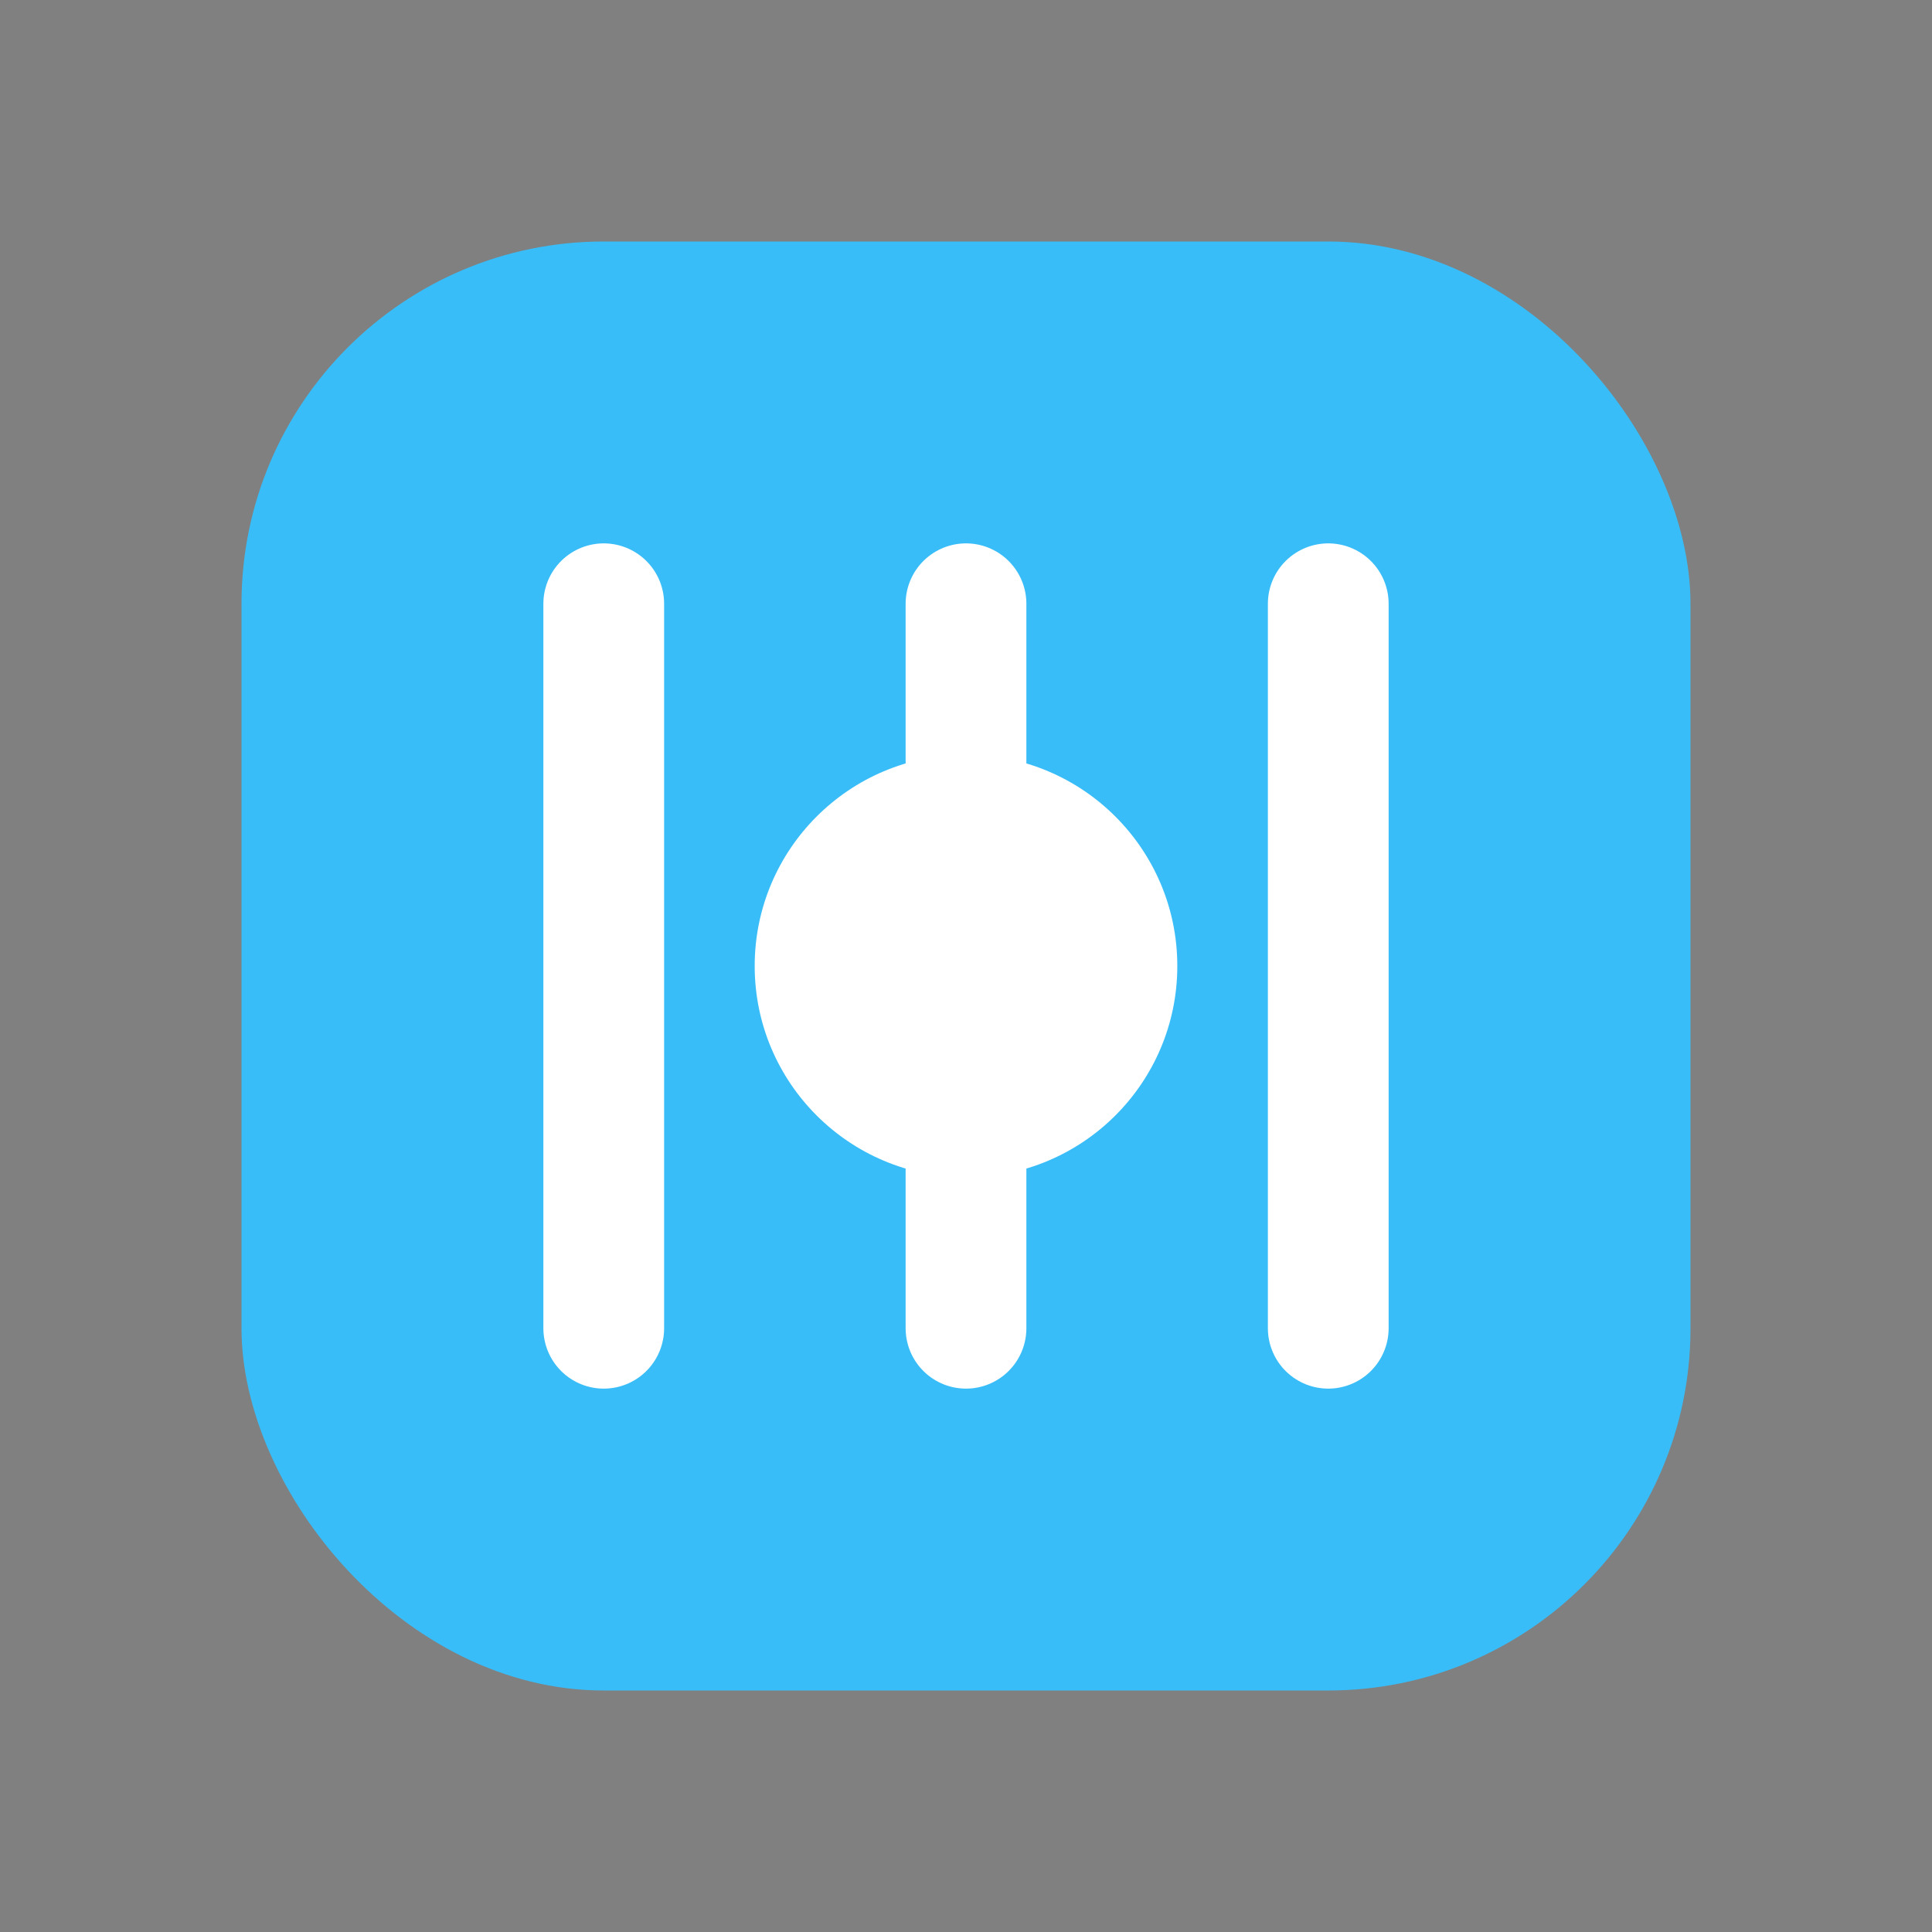
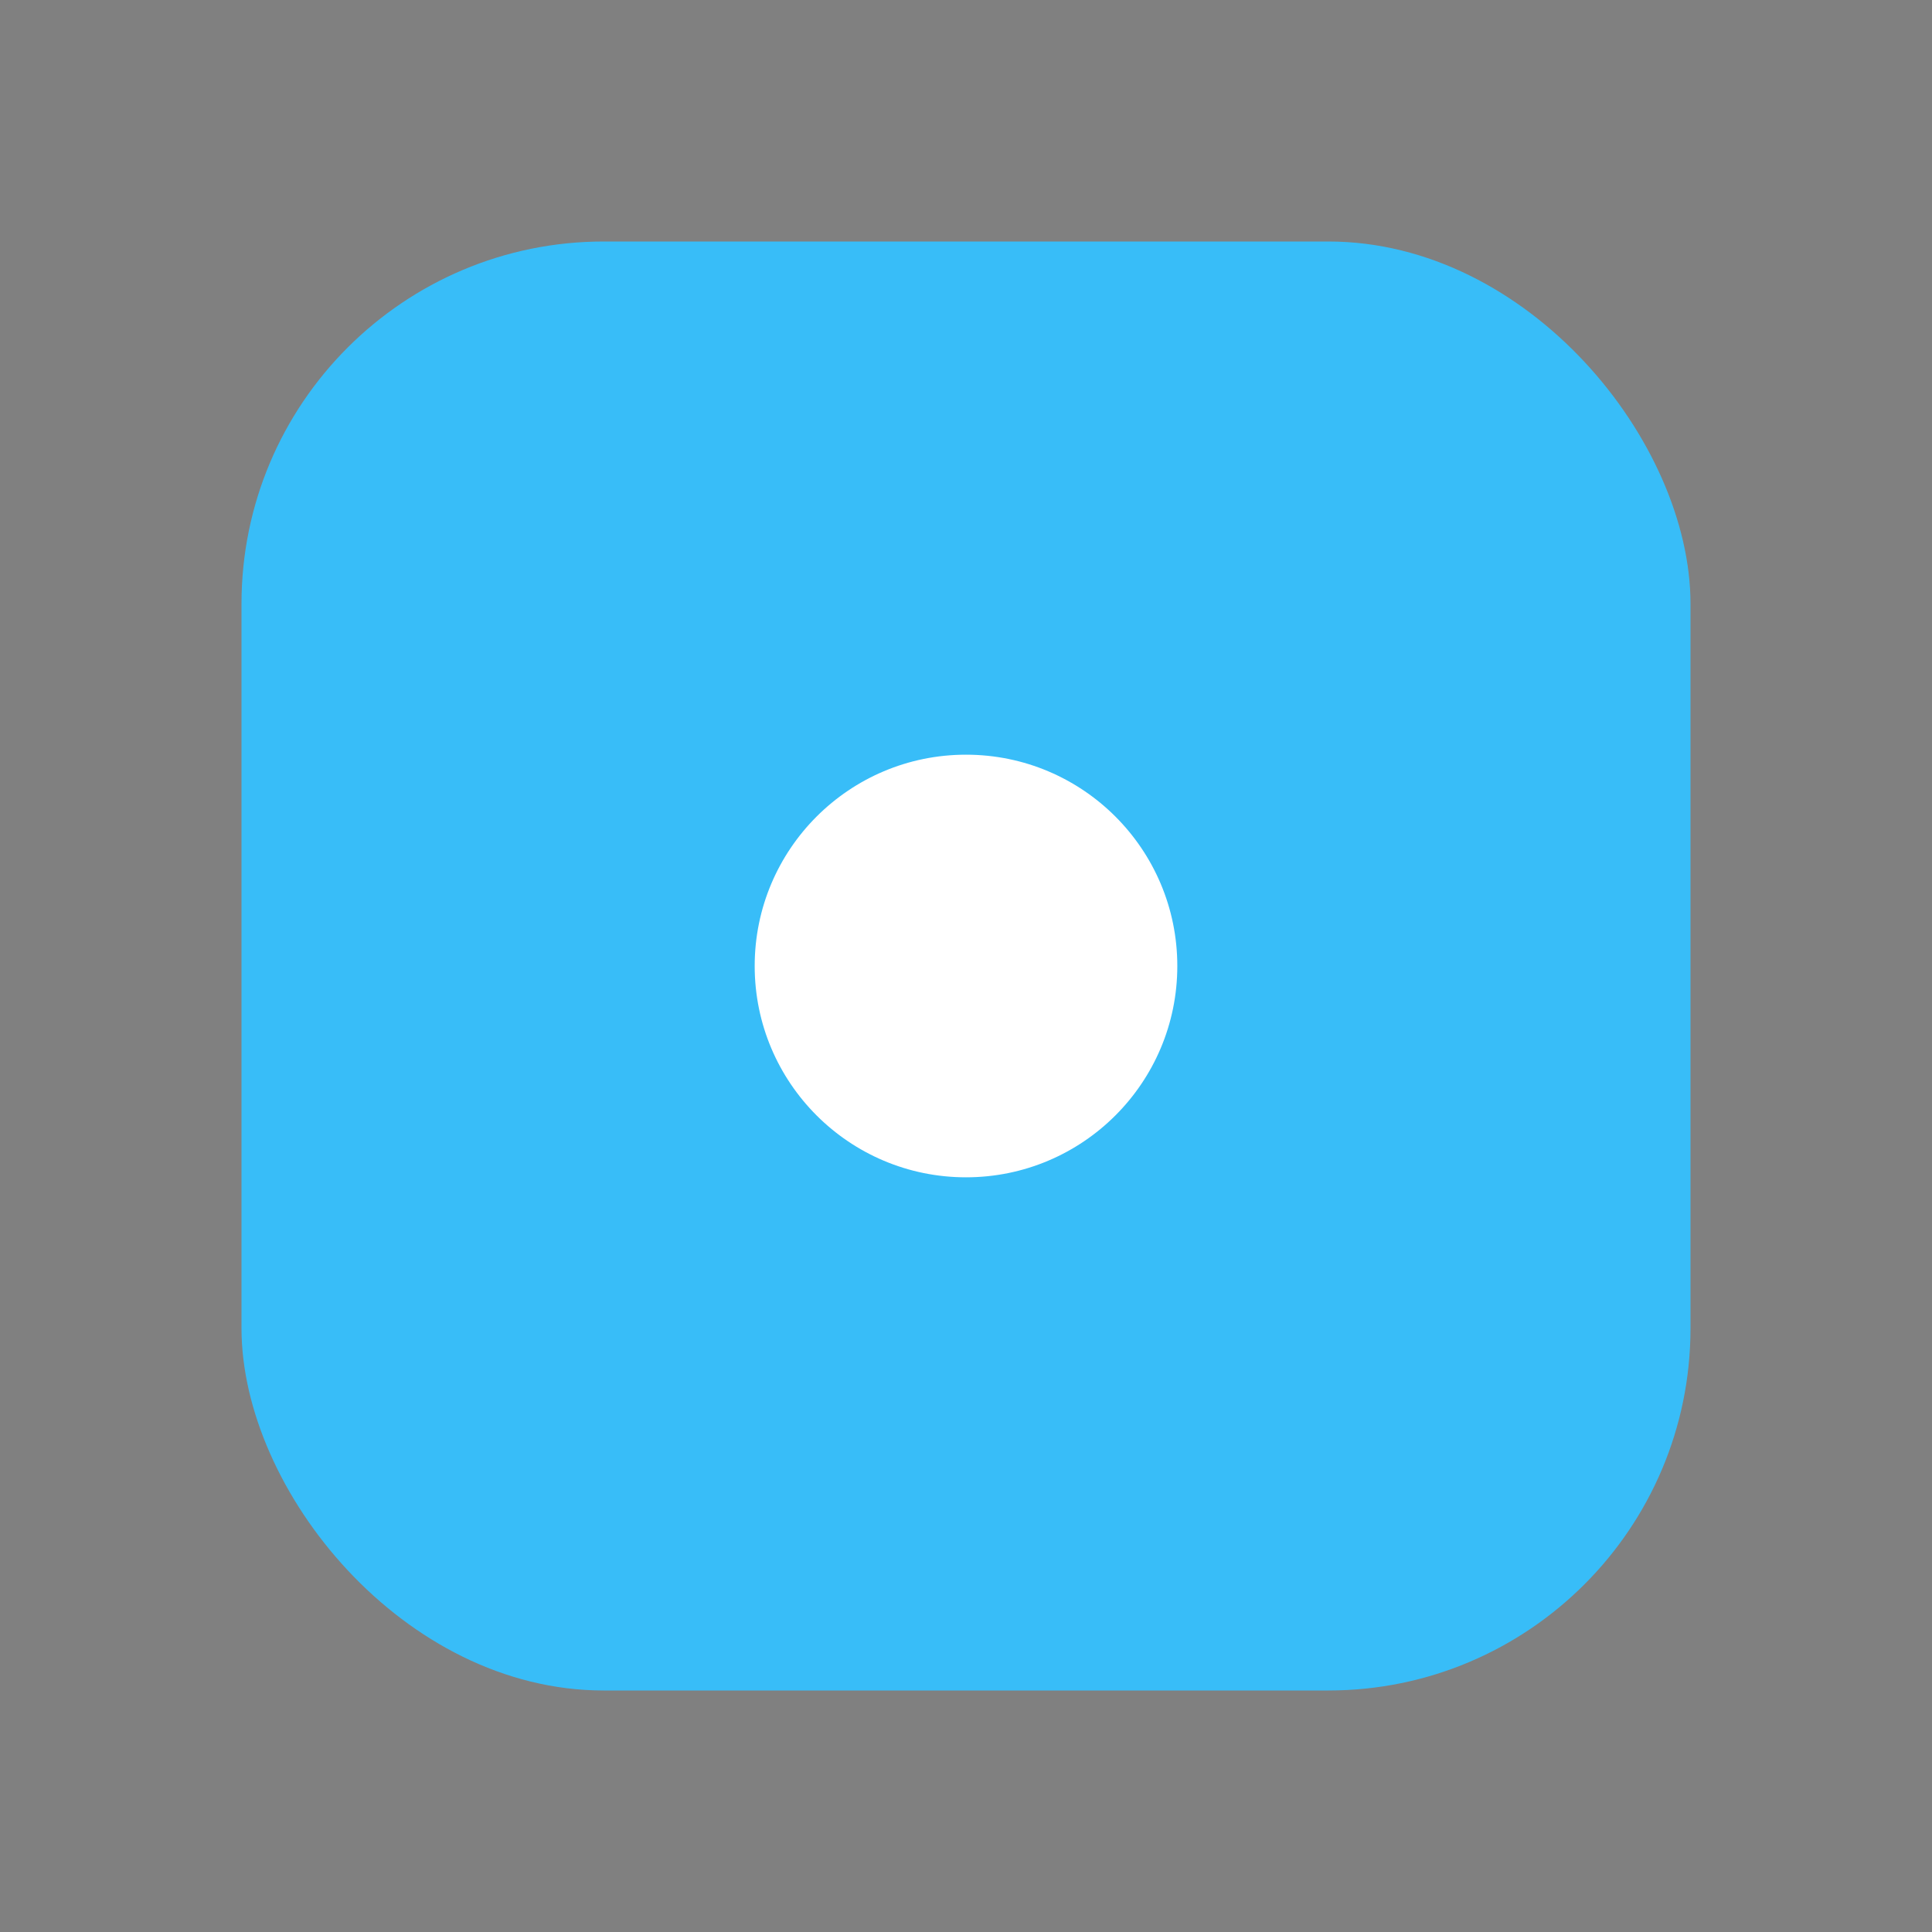
<svg xmlns="http://www.w3.org/2000/svg" viewBox="0 0 64 64">
  <rect x="0" y="0" width="64" height="64" fill="#808080" stroke="none" />
  <rect x="8" y="8" width="48" height="48" rx="12" fill="#38bdf8" />
-   <path d="M20 44V20M32 44V20M44 44V20" stroke="#fff" stroke-width="4" stroke-linecap="round" />
  <circle cx="32" cy="32" r="7" fill="#fff" />
</svg>